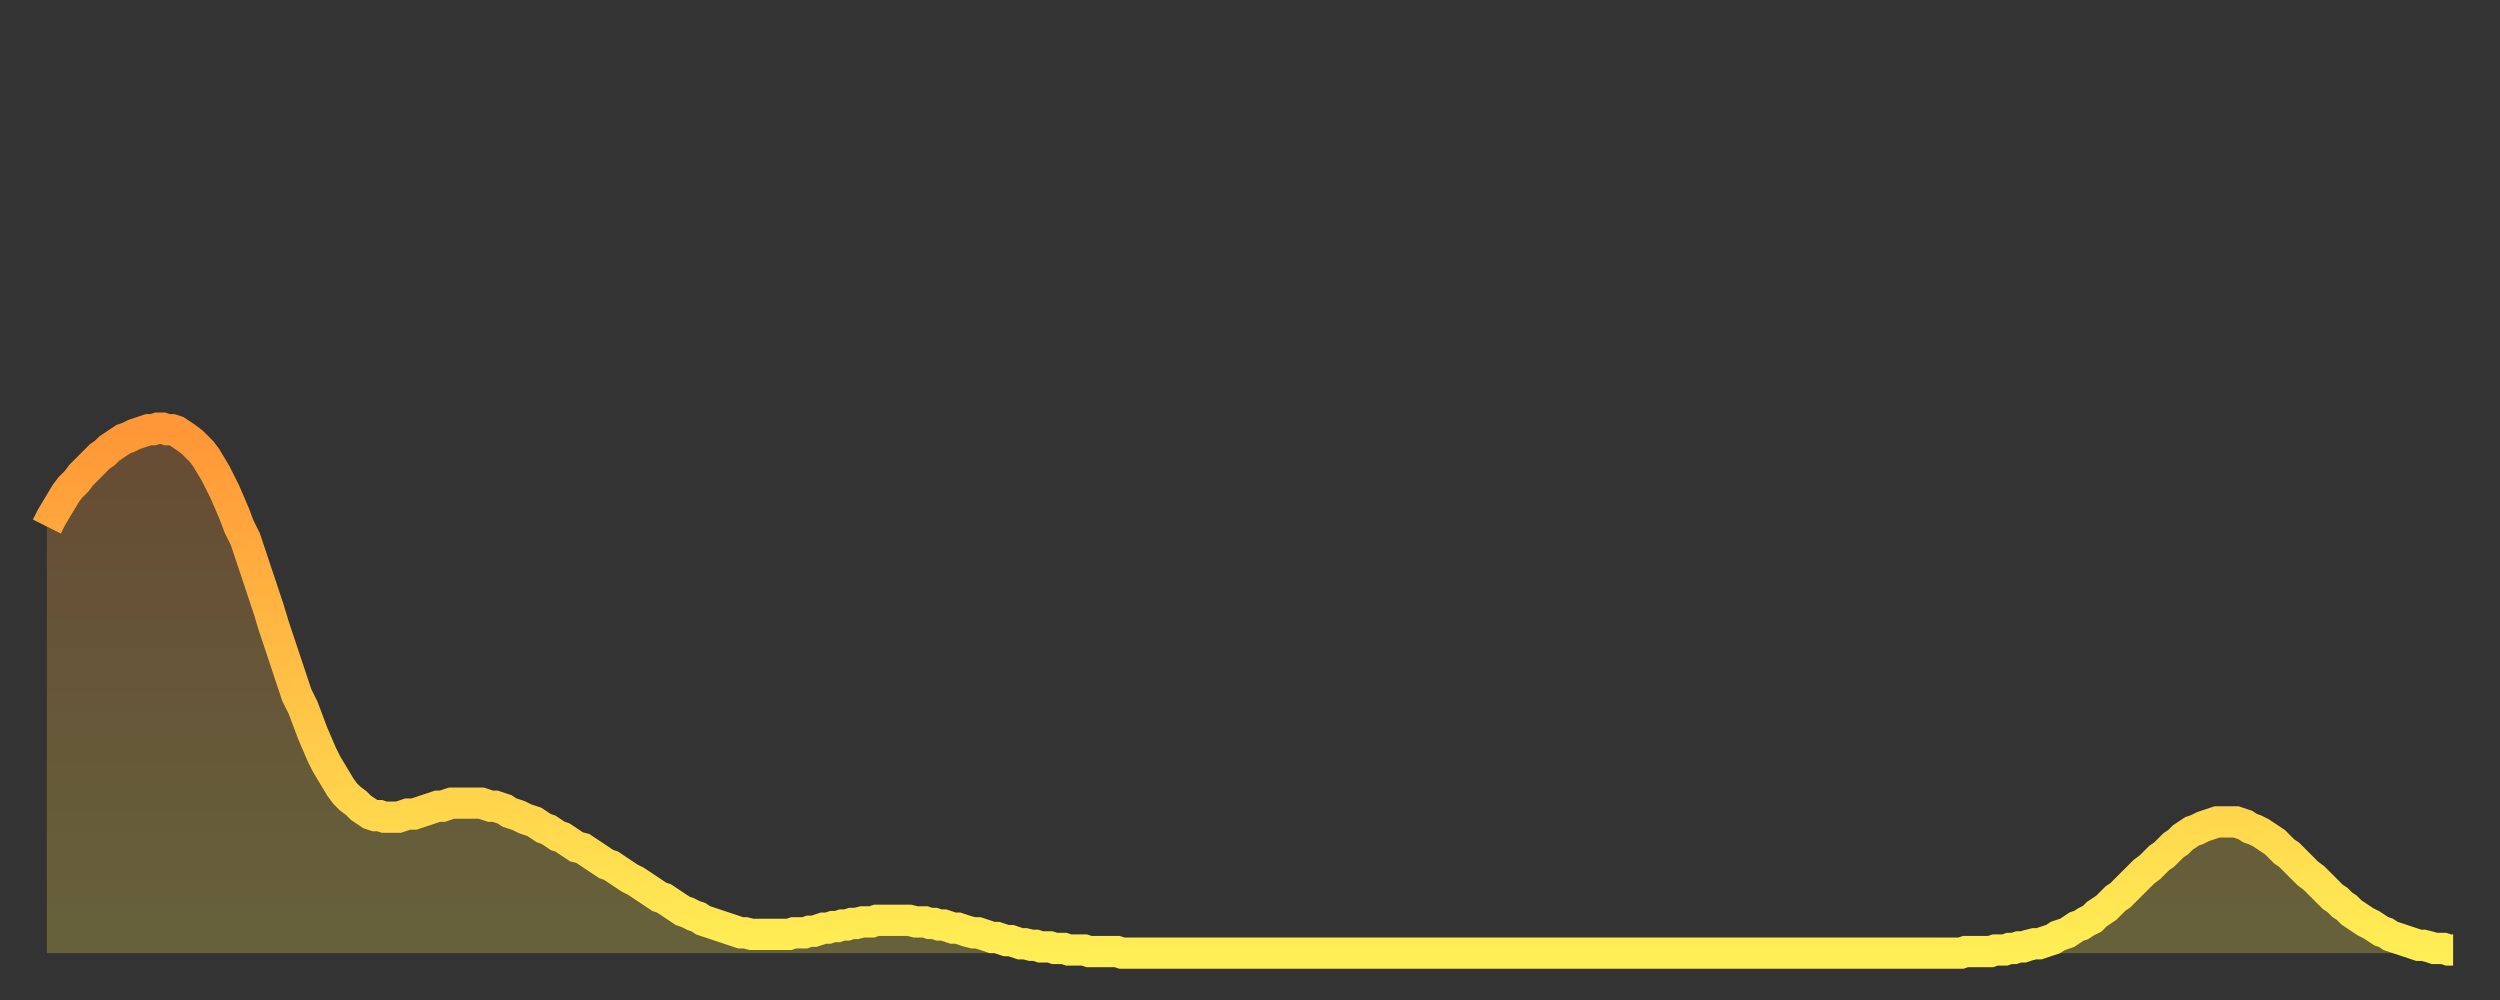
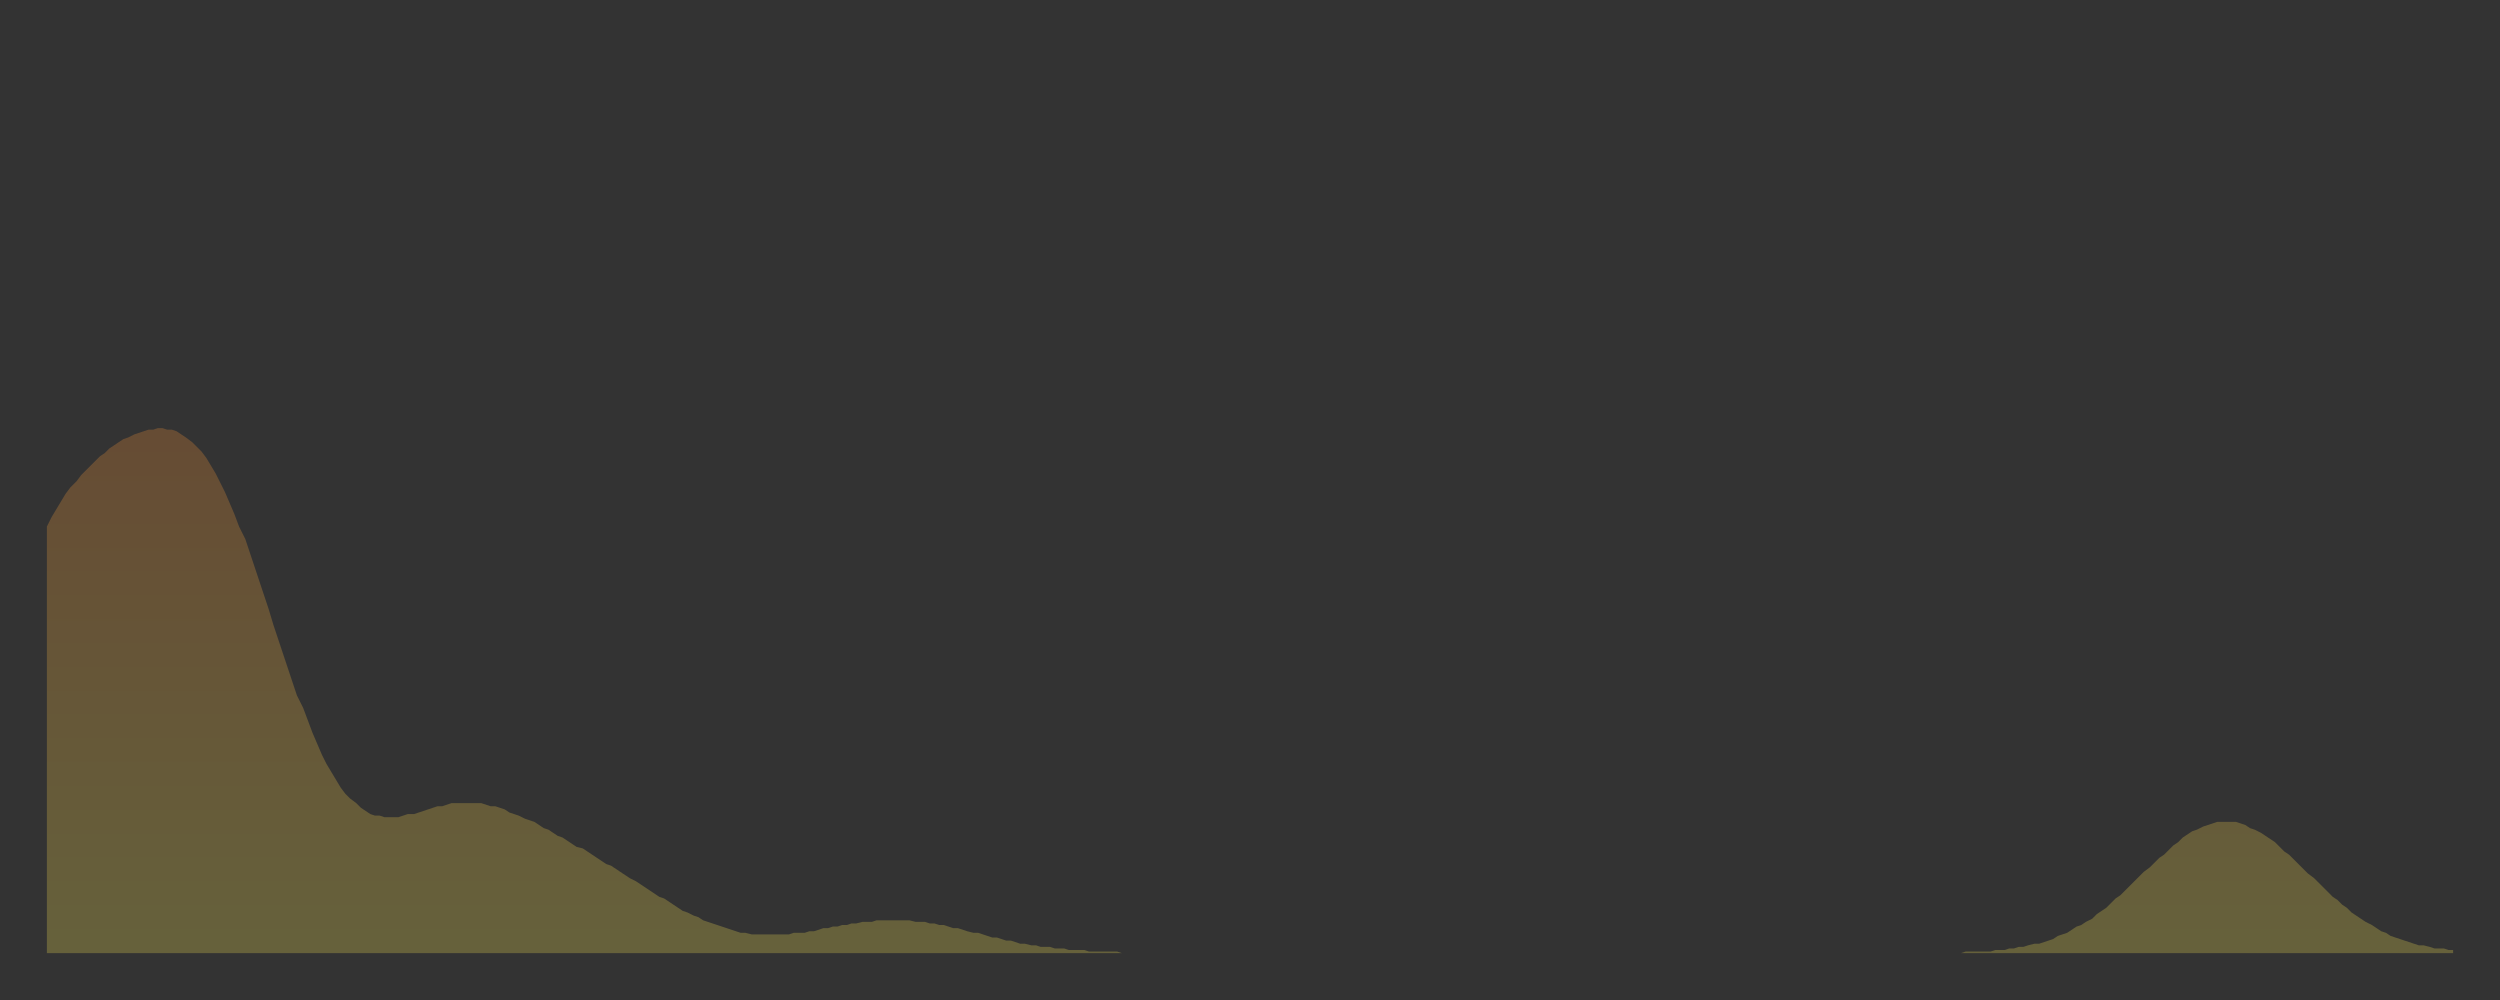
<svg xmlns="http://www.w3.org/2000/svg" baseProfile="full" height="64" version="1.1" width="160">
  <rect width="100%" height="100%" fill="#333333" stroke="none" />
  <defs>
    <linearGradient id="id2892032" x1="0" x2="0" y1="0" y2="1">
      <stop offset="0%" stop-color="#ff9637" />
      <stop offset="50%" stop-color="#ffc246" />
      <stop offset="100%" stop-color="#ffee55" />
    </linearGradient>
  </defs>
  <g transform="translate(3,3)">
    <g>
-       <path d="M 0.0 30.7 0.3 30.1 0.6 29.6 0.9 29.1 1.2 28.6 1.5 28.2 1.9 27.8 2.2 27.4 2.5 27.1 2.8 26.8 3.1 26.5 3.4 26.2 3.7 26.0 4.0 25.7 4.3 25.5 4.6 25.3 4.9 25.1 5.2 25.0 5.6 24.8 5.9 24.7 6.2 24.6 6.5 24.5 6.8 24.5 7.1 24.4 7.4 24.4 7.7 24.5 8.0 24.5 8.3 24.6 8.6 24.8 8.9 25.0 9.3 25.3 9.6 25.6 9.9 25.9 10.2 26.3 10.5 26.8 10.8 27.3 11.1 27.9 11.4 28.5 11.7 29.2 12.0 29.9 12.3 30.7 12.7 31.5 13.0 32.4 13.3 33.3 13.6 34.2 13.9 35.1 14.2 36.0 14.5 37.0 14.8 37.9 15.1 38.8 15.4 39.7 15.7 40.6 16.0 41.5 16.4 42.3 16.7 43.1 17.0 43.9 17.3 44.6 17.6 45.3 17.9 45.9 18.2 46.4 18.5 46.9 18.8 47.4 19.1 47.8 19.4 48.1 19.8 48.4 20.1 48.7 20.4 48.9 20.7 49.1 21.0 49.2 21.3 49.2 21.6 49.3 21.9 49.3 22.2 49.3 22.5 49.3 22.8 49.2 23.1 49.1 23.5 49.1 23.8 49.0 24.1 48.9 24.4 48.8 24.7 48.7 25.0 48.6 25.3 48.6 25.6 48.5 25.9 48.4 26.2 48.4 26.5 48.4 26.8 48.4 27.2 48.4 27.5 48.4 27.8 48.4 28.1 48.5 28.4 48.6 28.7 48.6 29.0 48.7 29.3 48.8 29.6 49.0 29.9 49.1 30.2 49.2 30.6 49.4 30.9 49.5 31.2 49.6 31.5 49.8 31.8 50.0 32.1 50.1 32.4 50.3 32.7 50.5 33.0 50.6 33.3 50.8 33.6 51.0 33.9 51.2 34.3 51.3 34.6 51.5 34.9 51.7 35.2 51.9 35.5 52.1 35.8 52.3 36.1 52.4 36.4 52.6 36.7 52.8 37.0 53.0 37.3 53.2 37.7 53.4 38.0 53.6 38.3 53.8 38.6 54.0 38.9 54.2 39.2 54.4 39.5 54.5 39.8 54.7 40.1 54.9 40.4 55.1 40.7 55.3 41.0 55.4 41.4 55.6 41.7 55.7 42.0 55.9 42.3 56.0 42.6 56.1 42.9 56.2 43.2 56.3 43.5 56.4 43.8 56.5 44.1 56.6 44.4 56.7 44.7 56.7 45.1 56.8 45.4 56.8 45.7 56.8 46.0 56.8 46.3 56.8 46.6 56.8 46.9 56.8 47.2 56.8 47.5 56.8 47.8 56.7 48.1 56.7 48.5 56.7 48.8 56.6 49.1 56.6 49.4 56.5 49.7 56.4 50.0 56.4 50.3 56.3 50.6 56.3 50.9 56.2 51.2 56.2 51.5 56.1 51.8 56.1 52.2 56.0 52.5 56.0 52.8 56.0 53.1 55.9 53.4 55.9 53.7 55.9 54.0 55.9 54.3 55.9 54.6 55.9 54.9 55.9 55.2 55.9 55.6 56.0 55.9 56.0 56.2 56.0 56.5 56.1 56.8 56.1 57.1 56.2 57.4 56.2 57.7 56.3 58.0 56.4 58.3 56.4 58.6 56.5 58.9 56.6 59.3 56.7 59.6 56.7 59.9 56.8 60.2 56.9 60.5 57.0 60.8 57.0 61.1 57.1 61.4 57.2 61.7 57.2 62.0 57.3 62.3 57.4 62.6 57.4 63.0 57.5 63.3 57.5 63.6 57.6 63.9 57.6 64.2 57.6 64.5 57.7 64.8 57.7 65.1 57.7 65.4 57.8 65.7 57.8 66.0 57.8 66.4 57.8 66.7 57.9 67.0 57.9 67.3 57.9 67.6 57.9 67.9 57.9 68.2 57.9 68.5 57.9 68.8 58.0 69.1 58.0 69.4 58.0 69.7 58.0 70.1 58.0 70.4 58.0 70.7 58.0 71.0 58.0 71.3 58.0 71.6 58.0 71.9 58.0 72.2 58.0 72.5 58.0 72.8 58.0 73.1 58.0 73.5 58.0 73.8 58.0 74.1 58.0 74.4 58.0 74.7 58.0 75.0 58.0 75.3 58.0 75.6 58.0 75.9 58.0 76.2 58.0 76.5 58.0 76.8 58.0 77.2 58.0 77.5 58.0 77.8 58.0 78.1 58.0 78.4 58.0 78.7 58.0 79.0 58.0 79.3 58.0 79.6 58.0 79.9 58.0 80.2 58.0 80.5 58.0 80.9 58.0 81.2 58.0 81.5 58.0 81.8 58.0 82.1 58.0 82.4 58.0 82.7 58.0 83.0 58.0 83.3 58.0 83.6 58.0 83.9 58.0 84.3 58.0 84.6 58.0 84.9 58.0 85.2 58.0 85.5 58.0 85.8 58.0 86.1 58.0 86.4 58.0 86.7 58.0 87.0 58.0 87.3 58.0 87.6 58.0 88.0 58.0 88.3 58.0 88.6 58.0 88.9 58.0 89.2 58.0 89.5 58.0 89.8 58.0 90.1 58.0 90.4 58.0 90.7 58.0 91.0 58.0 91.4 58.0 91.7 58.0 92.0 58.0 92.3 58.0 92.6 58.0 92.9 58.0 93.2 58.0 93.5 58.0 93.8 58.0 94.1 58.0 94.4 58.0 94.7 58.0 95.1 58.0 95.4 58.0 95.7 58.0 96.0 58.0 96.3 58.0 96.6 58.0 96.9 58.0 97.2 58.0 97.5 58.0 97.8 58.0 98.1 58.0 98.4 58.0 98.8 58.0 99.1 58.0 99.4 58.0 99.7 58.0 100.0 58.0 100.3 58.0 100.6 58.0 100.9 58.0 101.2 58.0 101.5 58.0 101.8 58.0 102.2 58.0 102.5 58.0 102.8 58.0 103.1 58.0 103.4 58.0 103.7 58.0 104.0 58.0 104.3 58.0 104.6 58.0 104.9 58.0 105.2 58.0 105.5 58.0 105.9 58.0 106.2 58.0 106.5 58.0 106.8 58.0 107.1 58.0 107.4 58.0 107.7 58.0 108.0 58.0 108.3 58.0 108.6 58.0 108.9 58.0 109.3 58.0 109.6 58.0 109.9 58.0 110.2 58.0 110.5 58.0 110.8 58.0 111.1 58.0 111.4 58.0 111.7 58.0 112.0 58.0 112.3 58.0 112.6 58.0 113.0 58.0 113.3 58.0 113.6 58.0 113.9 58.0 114.2 58.0 114.5 58.0 114.8 58.0 115.1 58.0 115.4 58.0 115.7 58.0 116.0 58.0 116.3 58.0 116.7 58.0 117.0 58.0 117.3 58.0 117.6 58.0 117.9 58.0 118.2 58.0 118.5 58.0 118.8 58.0 119.1 58.0 119.4 58.0 119.7 58.0 120.1 58.0 120.4 58.0 120.7 58.0 121.0 58.0 121.3 58.0 121.6 58.0 121.9 58.0 122.2 58.0 122.5 58.0 122.8 57.9 123.1 57.9 123.4 57.9 123.8 57.9 124.1 57.9 124.4 57.9 124.7 57.8 125.0 57.8 125.3 57.8 125.6 57.7 125.9 57.7 126.2 57.6 126.5 57.6 126.8 57.5 127.2 57.4 127.5 57.4 127.8 57.3 128.1 57.2 128.4 57.1 128.7 56.9 129.0 56.8 129.3 56.7 129.6 56.5 129.9 56.3 130.2 56.2 130.5 56.0 130.9 55.8 131.2 55.5 131.5 55.3 131.8 55.1 132.1 54.8 132.4 54.5 132.7 54.3 133.0 54.0 133.3 53.7 133.6 53.4 133.9 53.1 134.2 52.8 134.6 52.5 134.9 52.2 135.2 51.9 135.5 51.7 135.8 51.4 136.1 51.1 136.4 50.9 136.7 50.6 137.0 50.4 137.3 50.2 137.6 50.1 138.0 49.9 138.3 49.8 138.6 49.7 138.9 49.6 139.2 49.6 139.5 49.6 139.8 49.6 140.1 49.6 140.4 49.7 140.7 49.8 141.0 50.0 141.3 50.1 141.7 50.3 142.0 50.5 142.3 50.7 142.6 50.9 142.9 51.2 143.2 51.5 143.5 51.7 143.8 52.0 144.1 52.3 144.4 52.6 144.7 52.9 145.1 53.2 145.4 53.5 145.7 53.8 146.0 54.1 146.3 54.4 146.6 54.6 146.9 54.9 147.2 55.1 147.5 55.4 147.8 55.6 148.1 55.8 148.4 56.0 148.8 56.2 149.1 56.4 149.4 56.6 149.7 56.7 150.0 56.9 150.3 57.0 150.6 57.1 150.9 57.2 151.2 57.3 151.5 57.4 151.8 57.5 152.1 57.5 152.5 57.6 152.8 57.7 153.1 57.7 153.4 57.7 153.7 57.8 154.0 57.8" fill="none" id="graph-curve" opacity="1" stroke="url(#id2892032)" stroke-width="2" />
      <path d="M 0 58 L 0.0 30.7 0.3 30.1 0.6 29.6 0.9 29.1 1.2 28.6 1.5 28.2 1.9 27.8 2.2 27.4 2.5 27.1 2.8 26.8 3.1 26.5 3.4 26.2 3.7 26.0 4.0 25.7 4.3 25.5 4.6 25.3 4.9 25.1 5.2 25.0 5.6 24.8 5.9 24.7 6.2 24.6 6.5 24.5 6.8 24.5 7.1 24.4 7.4 24.4 7.7 24.5 8.0 24.5 8.3 24.6 8.6 24.8 8.9 25.0 9.3 25.3 9.6 25.6 9.9 25.9 10.2 26.3 10.5 26.8 10.8 27.3 11.1 27.9 11.4 28.5 11.7 29.2 12.0 29.9 12.3 30.7 12.7 31.5 13.0 32.4 13.3 33.3 13.6 34.2 13.9 35.1 14.2 36.0 14.5 37.0 14.8 37.9 15.1 38.8 15.4 39.7 15.7 40.6 16.0 41.5 16.4 42.3 16.7 43.1 17.0 43.9 17.3 44.6 17.6 45.3 17.9 45.9 18.2 46.4 18.5 46.9 18.8 47.4 19.1 47.8 19.4 48.1 19.8 48.4 20.1 48.7 20.4 48.9 20.7 49.1 21.0 49.2 21.3 49.2 21.6 49.3 21.9 49.3 22.2 49.3 22.5 49.3 22.8 49.2 23.1 49.1 23.5 49.1 23.8 49.0 24.1 48.9 24.4 48.8 24.7 48.7 25.0 48.6 25.3 48.6 25.6 48.5 25.9 48.4 26.2 48.4 26.5 48.4 26.8 48.4 27.2 48.4 27.5 48.4 27.8 48.4 28.1 48.5 28.4 48.6 28.7 48.6 29.0 48.7 29.3 48.8 29.6 49.0 29.9 49.1 30.2 49.2 30.6 49.4 30.9 49.5 31.2 49.6 31.5 49.8 31.8 50.0 32.1 50.1 32.4 50.3 32.7 50.5 33.0 50.6 33.3 50.8 33.6 51.0 33.9 51.2 34.3 51.3 34.6 51.5 34.9 51.7 35.2 51.9 35.5 52.1 35.8 52.3 36.1 52.4 36.4 52.6 36.7 52.8 37.0 53.0 37.3 53.2 37.7 53.4 38.0 53.6 38.3 53.8 38.6 54.0 38.9 54.2 39.2 54.4 39.5 54.5 39.8 54.7 40.1 54.9 40.4 55.1 40.7 55.3 41.0 55.4 41.4 55.6 41.7 55.7 42.0 55.9 42.3 56.0 42.6 56.1 42.9 56.2 43.2 56.3 43.5 56.4 43.8 56.5 44.1 56.6 44.4 56.7 44.7 56.7 45.1 56.8 45.4 56.8 45.7 56.8 46.0 56.8 46.3 56.8 46.6 56.8 46.9 56.8 47.2 56.8 47.5 56.8 47.8 56.7 48.1 56.7 48.5 56.7 48.8 56.6 49.1 56.6 49.4 56.5 49.7 56.4 50.0 56.4 50.3 56.3 50.6 56.3 50.9 56.2 51.2 56.2 51.5 56.1 51.8 56.1 52.2 56.0 52.5 56.0 52.8 56.0 53.1 55.9 53.4 55.9 53.7 55.9 54.0 55.9 54.3 55.9 54.6 55.9 54.9 55.9 55.2 55.9 55.6 56.0 55.9 56.0 56.2 56.0 56.5 56.1 56.8 56.1 57.1 56.2 57.4 56.2 57.7 56.3 58.0 56.4 58.3 56.4 58.6 56.5 58.9 56.6 59.3 56.7 59.6 56.7 59.9 56.8 60.2 56.9 60.5 57.0 60.8 57.0 61.1 57.1 61.4 57.2 61.7 57.2 62.0 57.3 62.3 57.4 62.6 57.4 63.0 57.5 63.3 57.5 63.6 57.6 63.9 57.6 64.2 57.6 64.5 57.7 64.8 57.7 65.1 57.7 65.4 57.8 65.7 57.8 66.0 57.8 66.4 57.8 66.7 57.9 67.0 57.9 67.3 57.9 67.6 57.9 67.9 57.9 68.2 57.9 68.5 57.9 68.8 58.0 69.1 58.0 69.4 58.0 69.7 58.0 70.1 58.0 70.4 58.0 70.7 58.0 71.0 58.0 71.3 58.0 71.6 58.0 71.9 58.0 72.2 58.0 72.5 58.0 72.8 58.0 73.1 58.0 73.5 58.0 73.8 58.0 74.1 58.0 74.4 58.0 74.7 58.0 75.0 58.0 75.3 58.0 75.6 58.0 75.9 58.0 76.2 58.0 76.5 58.0 76.8 58.0 77.2 58.0 77.5 58.0 77.8 58.0 78.1 58.0 78.4 58.0 78.7 58.0 79.0 58.0 79.3 58.0 79.6 58.0 79.9 58.0 80.2 58.0 80.5 58.0 80.9 58.0 81.2 58.0 81.5 58.0 81.8 58.0 82.1 58.0 82.4 58.0 82.7 58.0 83.0 58.0 83.3 58.0 83.6 58.0 83.9 58.0 84.3 58.0 84.6 58.0 84.9 58.0 85.2 58.0 85.5 58.0 85.8 58.0 86.1 58.0 86.4 58.0 86.7 58.0 87.0 58.0 87.3 58.0 87.6 58.0 88.0 58.0 88.3 58.0 88.6 58.0 88.9 58.0 89.2 58.0 89.5 58.0 89.8 58.0 90.1 58.0 90.4 58.0 90.7 58.0 91.0 58.0 91.4 58.0 91.7 58.0 92.0 58.0 92.3 58.0 92.6 58.0 92.9 58.0 93.2 58.0 93.5 58.0 93.8 58.0 94.1 58.0 94.4 58.0 94.7 58.0 95.1 58.0 95.4 58.0 95.7 58.0 96.0 58.0 96.3 58.0 96.6 58.0 96.9 58.0 97.2 58.0 97.5 58.0 97.8 58.0 98.1 58.0 98.4 58.0 98.8 58.0 99.1 58.0 99.4 58.0 99.7 58.0 100.0 58.0 100.3 58.0 100.6 58.0 100.9 58.0 101.2 58.0 101.5 58.0 101.8 58.0 102.2 58.0 102.5 58.0 102.8 58.0 103.1 58.0 103.4 58.0 103.7 58.0 104.0 58.0 104.3 58.0 104.6 58.0 104.9 58.0 105.2 58.0 105.5 58.0 105.9 58.0 106.2 58.0 106.5 58.0 106.8 58.0 107.1 58.0 107.4 58.0 107.7 58.0 108.0 58.0 108.3 58.0 108.6 58.0 108.9 58.0 109.3 58.0 109.6 58.0 109.9 58.0 110.2 58.0 110.5 58.0 110.8 58.0 111.1 58.0 111.4 58.0 111.7 58.0 112.0 58.0 112.3 58.0 112.6 58.0 113.0 58.0 113.3 58.0 113.6 58.0 113.9 58.0 114.2 58.0 114.5 58.0 114.8 58.0 115.1 58.0 115.4 58.0 115.7 58.0 116.0 58.0 116.3 58.0 116.7 58.0 117.0 58.0 117.3 58.0 117.6 58.0 117.9 58.0 118.2 58.0 118.5 58.0 118.8 58.0 119.1 58.0 119.4 58.0 119.7 58.0 120.1 58.0 120.4 58.0 120.7 58.0 121.0 58.0 121.3 58.0 121.6 58.0 121.9 58.0 122.2 58.0 122.5 58.0 122.8 57.9 123.1 57.9 123.4 57.9 123.8 57.9 124.1 57.9 124.4 57.9 124.7 57.8 125.0 57.8 125.3 57.8 125.6 57.7 125.9 57.7 126.2 57.6 126.5 57.6 126.8 57.5 127.2 57.4 127.5 57.4 127.8 57.3 128.1 57.2 128.4 57.1 128.7 56.9 129.0 56.8 129.3 56.7 129.6 56.5 129.9 56.3 130.2 56.2 130.5 56.0 130.9 55.8 131.2 55.5 131.5 55.3 131.8 55.1 132.1 54.8 132.4 54.5 132.7 54.3 133.0 54.0 133.3 53.7 133.6 53.4 133.9 53.1 134.2 52.8 134.6 52.5 134.9 52.2 135.2 51.9 135.5 51.7 135.8 51.4 136.1 51.1 136.4 50.9 136.7 50.6 137.0 50.4 137.3 50.2 137.6 50.1 138.0 49.9 138.3 49.8 138.6 49.7 138.9 49.6 139.2 49.6 139.5 49.6 139.8 49.6 140.1 49.6 140.4 49.7 140.7 49.8 141.0 50.0 141.3 50.1 141.7 50.3 142.0 50.5 142.3 50.7 142.6 50.9 142.9 51.2 143.2 51.5 143.5 51.7 143.8 52.0 144.1 52.3 144.4 52.6 144.7 52.9 145.1 53.2 145.4 53.5 145.7 53.8 146.0 54.1 146.3 54.4 146.6 54.6 146.9 54.9 147.2 55.1 147.5 55.4 147.8 55.6 148.1 55.8 148.4 56.0 148.8 56.2 149.1 56.4 149.4 56.6 149.7 56.7 150.0 56.9 150.3 57.0 150.6 57.1 150.9 57.2 151.2 57.3 151.5 57.4 151.8 57.5 152.1 57.5 152.5 57.6 152.8 57.7 153.1 57.7 153.4 57.7 153.7 57.8 154.0 57.8 154 58" fill="url(#id2892032)" fill-opacity=".25" id="graph-shadow" />
    </g>
  </g>
</svg>